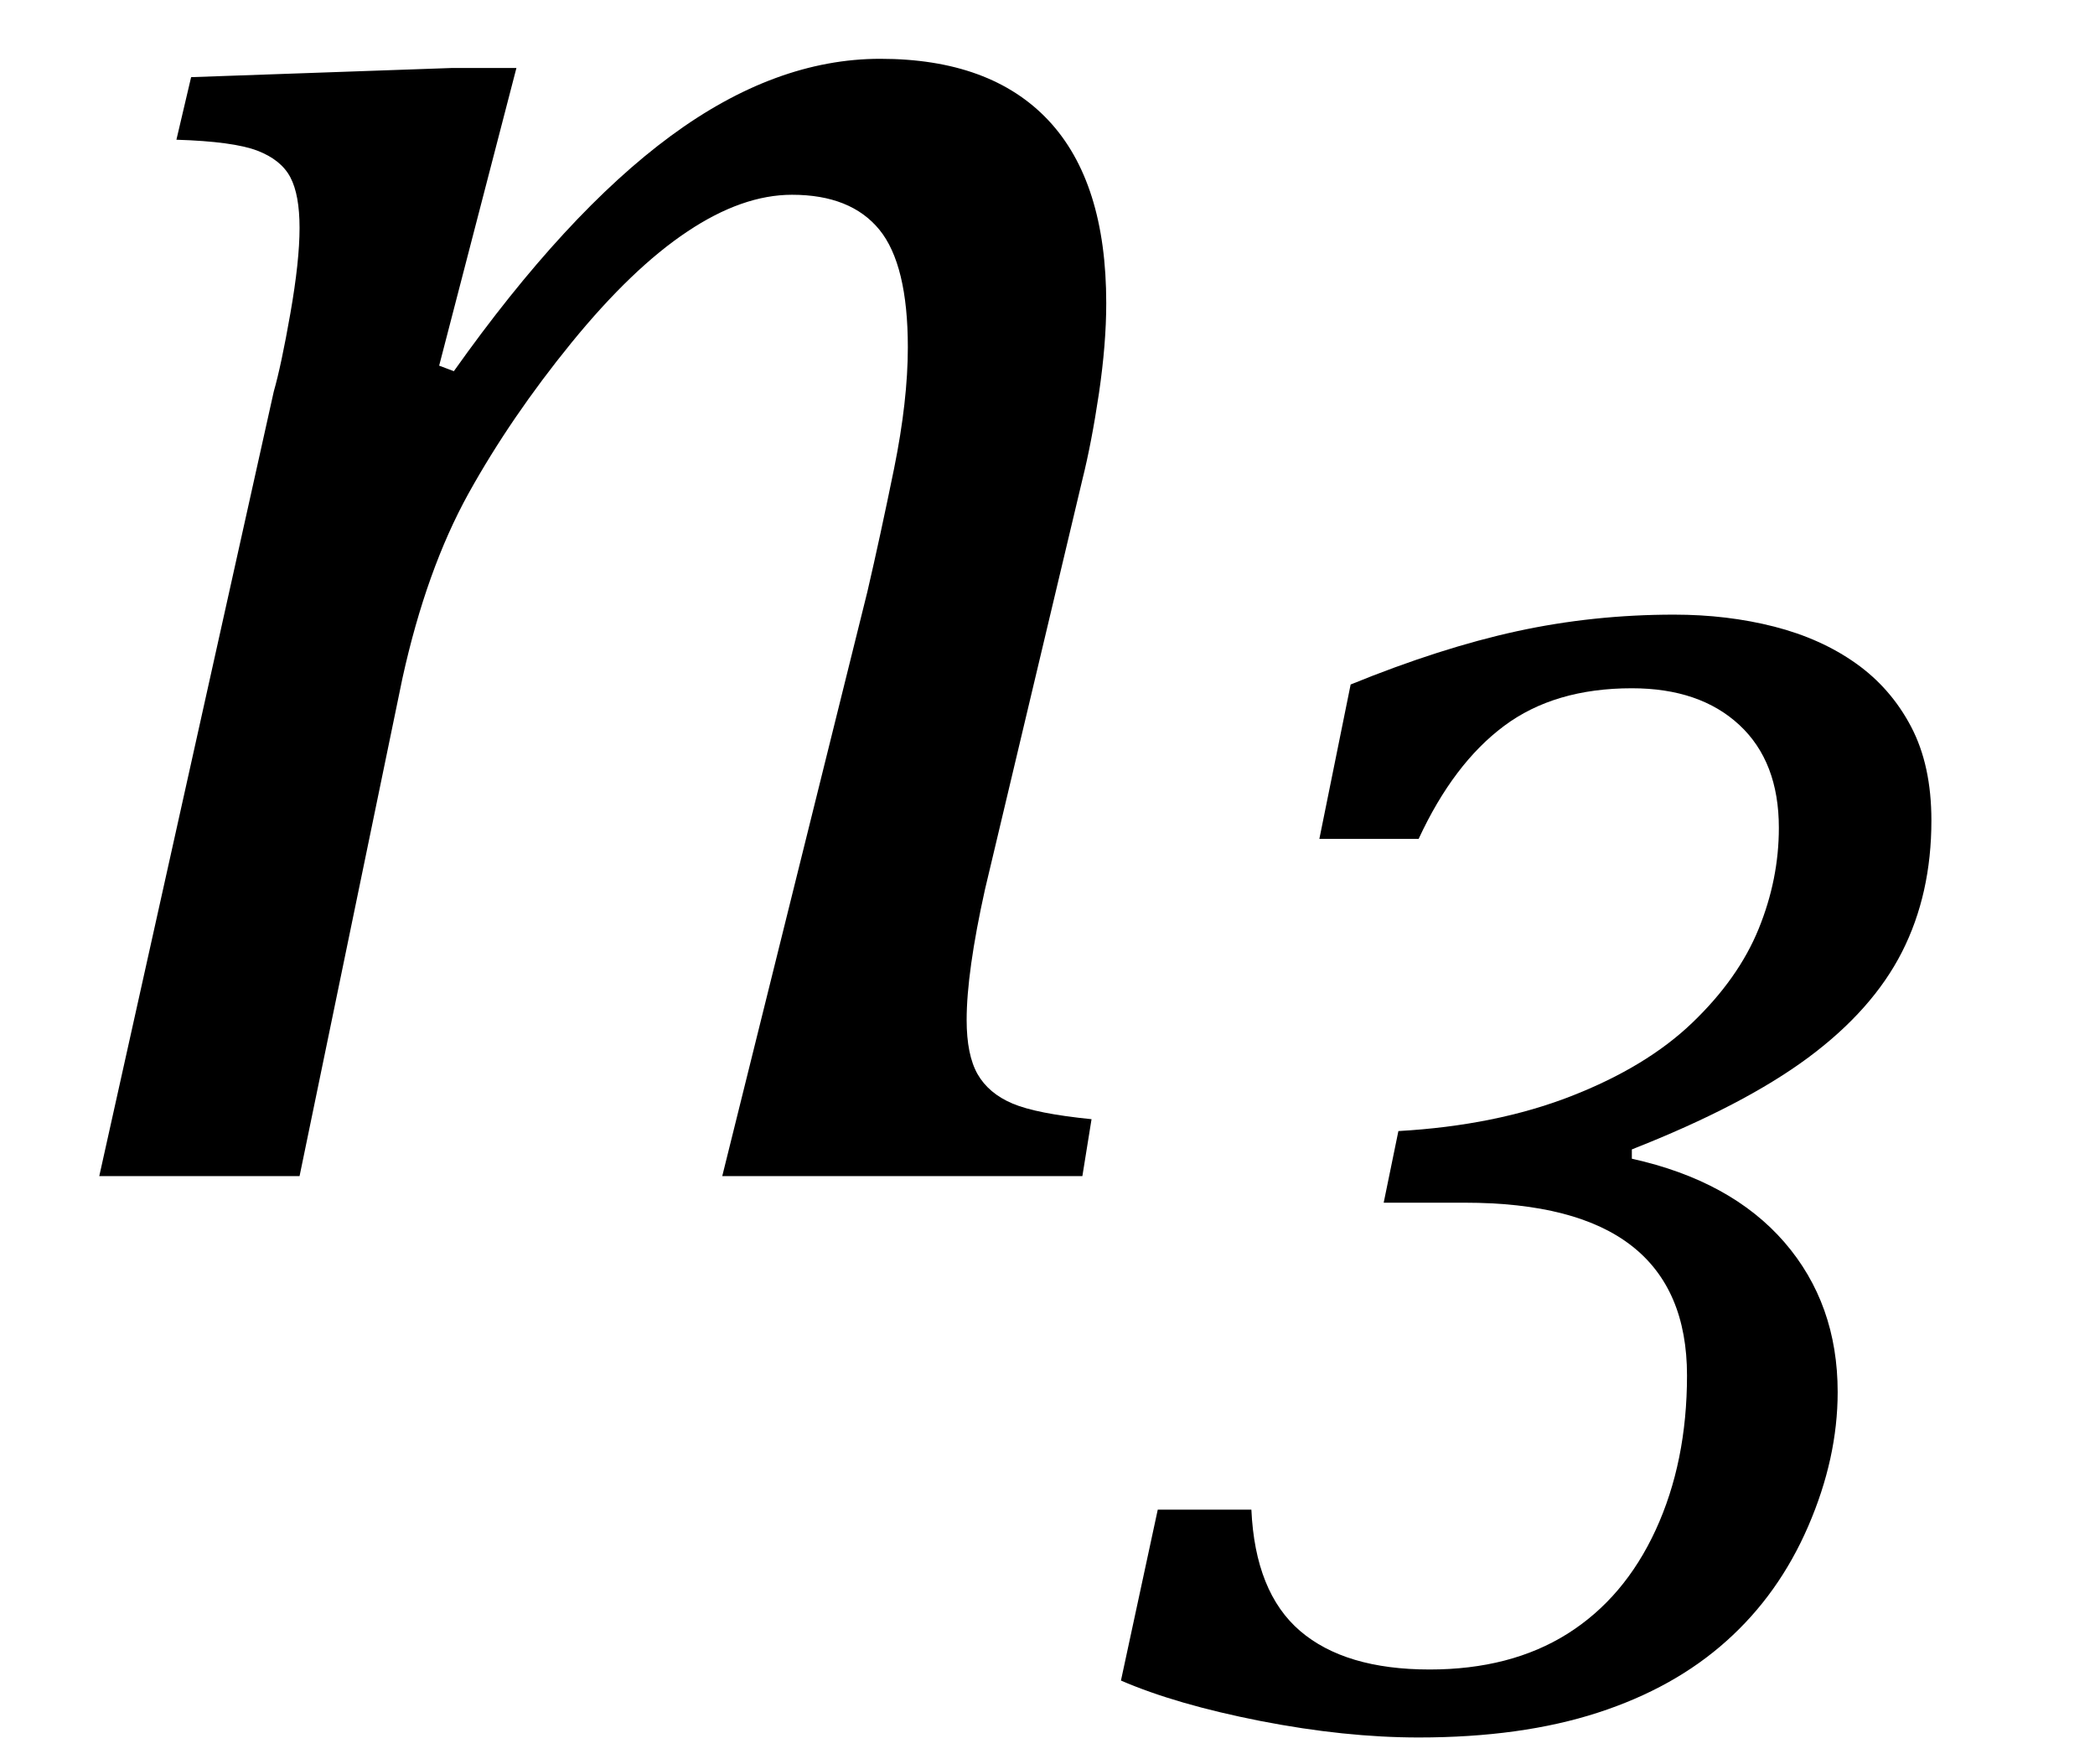
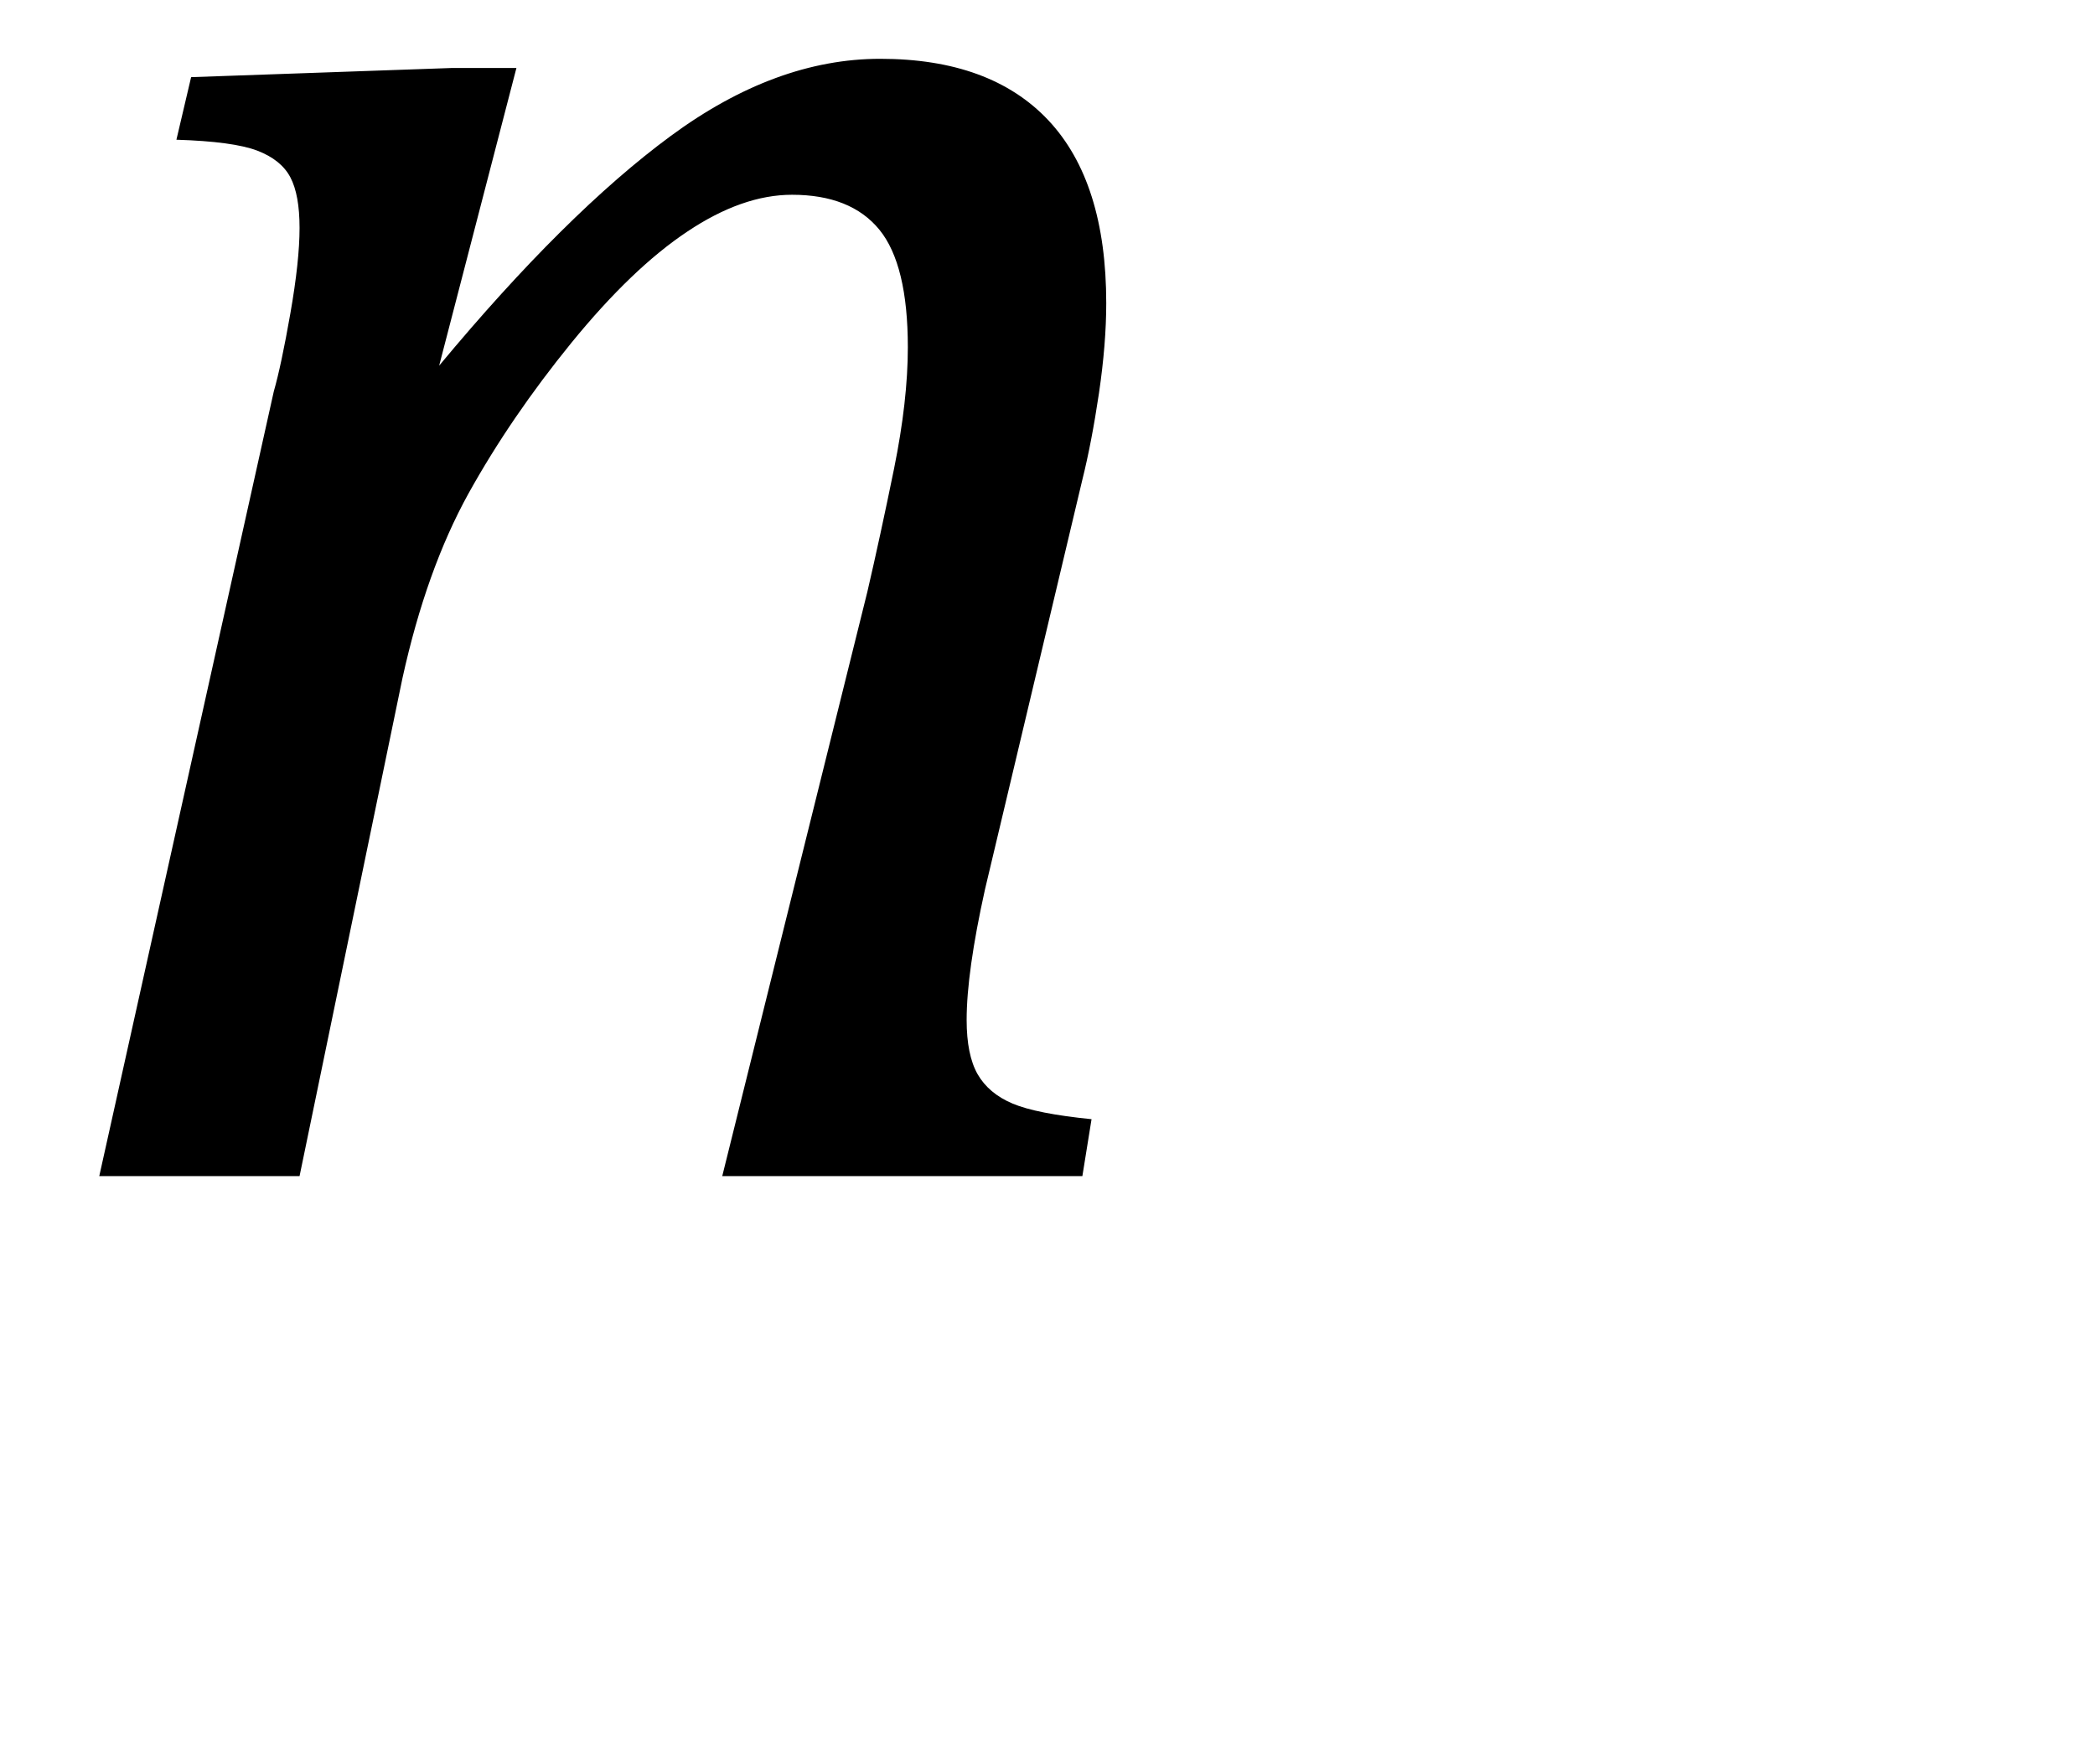
<svg xmlns="http://www.w3.org/2000/svg" stroke-dasharray="none" shape-rendering="auto" font-family="'Dialog'" width="17.813" text-rendering="auto" fill-opacity="1" contentScriptType="text/ecmascript" color-interpolation="auto" color-rendering="auto" preserveAspectRatio="xMidYMid meet" font-size="12" fill="black" stroke="black" image-rendering="auto" stroke-miterlimit="10" zoomAndPan="magnify" version="1.0" stroke-linecap="square" stroke-linejoin="miter" contentStyleType="text/css" font-style="normal" height="15" stroke-width="1" stroke-dashoffset="0" font-weight="normal" stroke-opacity="1" y="-5">
  <defs id="genericDefs" />
  <g>
    <g text-rendering="optimizeLegibility" transform="translate(0,10)" color-rendering="optimizeQuality" color-interpolation="linearRGB" image-rendering="optimizeQuality">
-       <path d="M9.203 0 L6.141 0 L7.375 -4.969 Q7.484 -5.438 7.602 -6.016 Q7.719 -6.594 7.719 -7.047 Q7.719 -7.75 7.477 -8.047 Q7.234 -8.344 6.734 -8.344 Q6.312 -8.344 5.844 -8.031 Q5.375 -7.719 4.859 -7.086 Q4.344 -6.453 3.984 -5.805 Q3.625 -5.156 3.422 -4.234 L2.547 0 L0.844 0 L2.328 -6.672 Q2.391 -6.891 2.469 -7.336 Q2.547 -7.781 2.547 -8.062 Q2.547 -8.344 2.469 -8.492 Q2.391 -8.641 2.188 -8.719 Q1.984 -8.797 1.5 -8.812 L1.625 -9.344 L3.844 -9.422 L4.391 -9.422 L3.734 -6.891 L3.859 -6.844 Q4.812 -8.188 5.703 -8.844 Q6.594 -9.5 7.484 -9.5 Q8.422 -9.5 8.914 -8.977 Q9.406 -8.453 9.406 -7.422 Q9.406 -7.078 9.344 -6.656 Q9.281 -6.234 9.203 -5.922 L8.375 -2.438 Q8.219 -1.734 8.219 -1.328 Q8.219 -1.031 8.312 -0.867 Q8.406 -0.703 8.609 -0.617 Q8.812 -0.531 9.281 -0.484 L9.203 0 Z" stroke="none" />
+       <path d="M9.203 0 L6.141 0 L7.375 -4.969 Q7.484 -5.438 7.602 -6.016 Q7.719 -6.594 7.719 -7.047 Q7.719 -7.75 7.477 -8.047 Q7.234 -8.344 6.734 -8.344 Q6.312 -8.344 5.844 -8.031 Q5.375 -7.719 4.859 -7.086 Q4.344 -6.453 3.984 -5.805 Q3.625 -5.156 3.422 -4.234 L2.547 0 L0.844 0 L2.328 -6.672 Q2.391 -6.891 2.469 -7.336 Q2.547 -7.781 2.547 -8.062 Q2.547 -8.344 2.469 -8.492 Q2.391 -8.641 2.188 -8.719 Q1.984 -8.797 1.5 -8.812 L1.625 -9.344 L3.844 -9.422 L4.391 -9.422 L3.734 -6.891 Q4.812 -8.188 5.703 -8.844 Q6.594 -9.5 7.484 -9.5 Q8.422 -9.5 8.914 -8.977 Q9.406 -8.453 9.406 -7.422 Q9.406 -7.078 9.344 -6.656 Q9.281 -6.234 9.203 -5.922 L8.375 -2.438 Q8.219 -1.734 8.219 -1.328 Q8.219 -1.031 8.312 -0.867 Q8.406 -0.703 8.609 -0.617 Q8.812 -0.531 9.281 -0.484 L9.203 0 Z" stroke="none" />
    </g>
    <g text-rendering="optimizeLegibility" transform="translate(9.406,14.664)" color-rendering="optimizeQuality" color-interpolation="linearRGB" image-rendering="optimizeQuality">
-       <path d="M1.812 -7.531 L2.078 -8.844 Q2.844 -9.156 3.492 -9.297 Q4.141 -9.438 4.828 -9.438 Q5.281 -9.438 5.68 -9.336 Q6.078 -9.234 6.375 -9.023 Q6.672 -8.812 6.844 -8.484 Q7.016 -8.156 7.016 -7.688 Q7.016 -7.062 6.766 -6.57 Q6.516 -6.078 5.969 -5.672 Q5.422 -5.266 4.469 -4.891 L4.469 -4.812 Q5.312 -4.625 5.766 -4.102 Q6.219 -3.578 6.219 -2.828 Q6.219 -2.266 5.969 -1.688 Q5.719 -1.109 5.273 -0.711 Q4.828 -0.312 4.18 -0.102 Q3.531 0.109 2.656 0.109 Q2.031 0.109 1.312 -0.031 Q0.594 -0.172 0.125 -0.375 L0.438 -1.828 L1.234 -1.828 Q1.266 -1.125 1.648 -0.797 Q2.031 -0.469 2.75 -0.469 Q3.438 -0.469 3.922 -0.773 Q4.406 -1.078 4.672 -1.656 Q4.938 -2.234 4.938 -2.969 Q4.938 -3.703 4.469 -4.07 Q4 -4.438 3.047 -4.438 L2.359 -4.438 L2.484 -5.047 Q3.312 -5.094 3.953 -5.344 Q4.594 -5.594 4.984 -5.969 Q5.375 -6.344 5.547 -6.766 Q5.719 -7.188 5.719 -7.625 Q5.719 -8.188 5.383 -8.5 Q5.047 -8.812 4.469 -8.812 Q3.812 -8.812 3.383 -8.492 Q2.953 -8.172 2.656 -7.531 L1.812 -7.531 Z" stroke="none" />
-     </g>
+       </g>
  </g>
</svg>